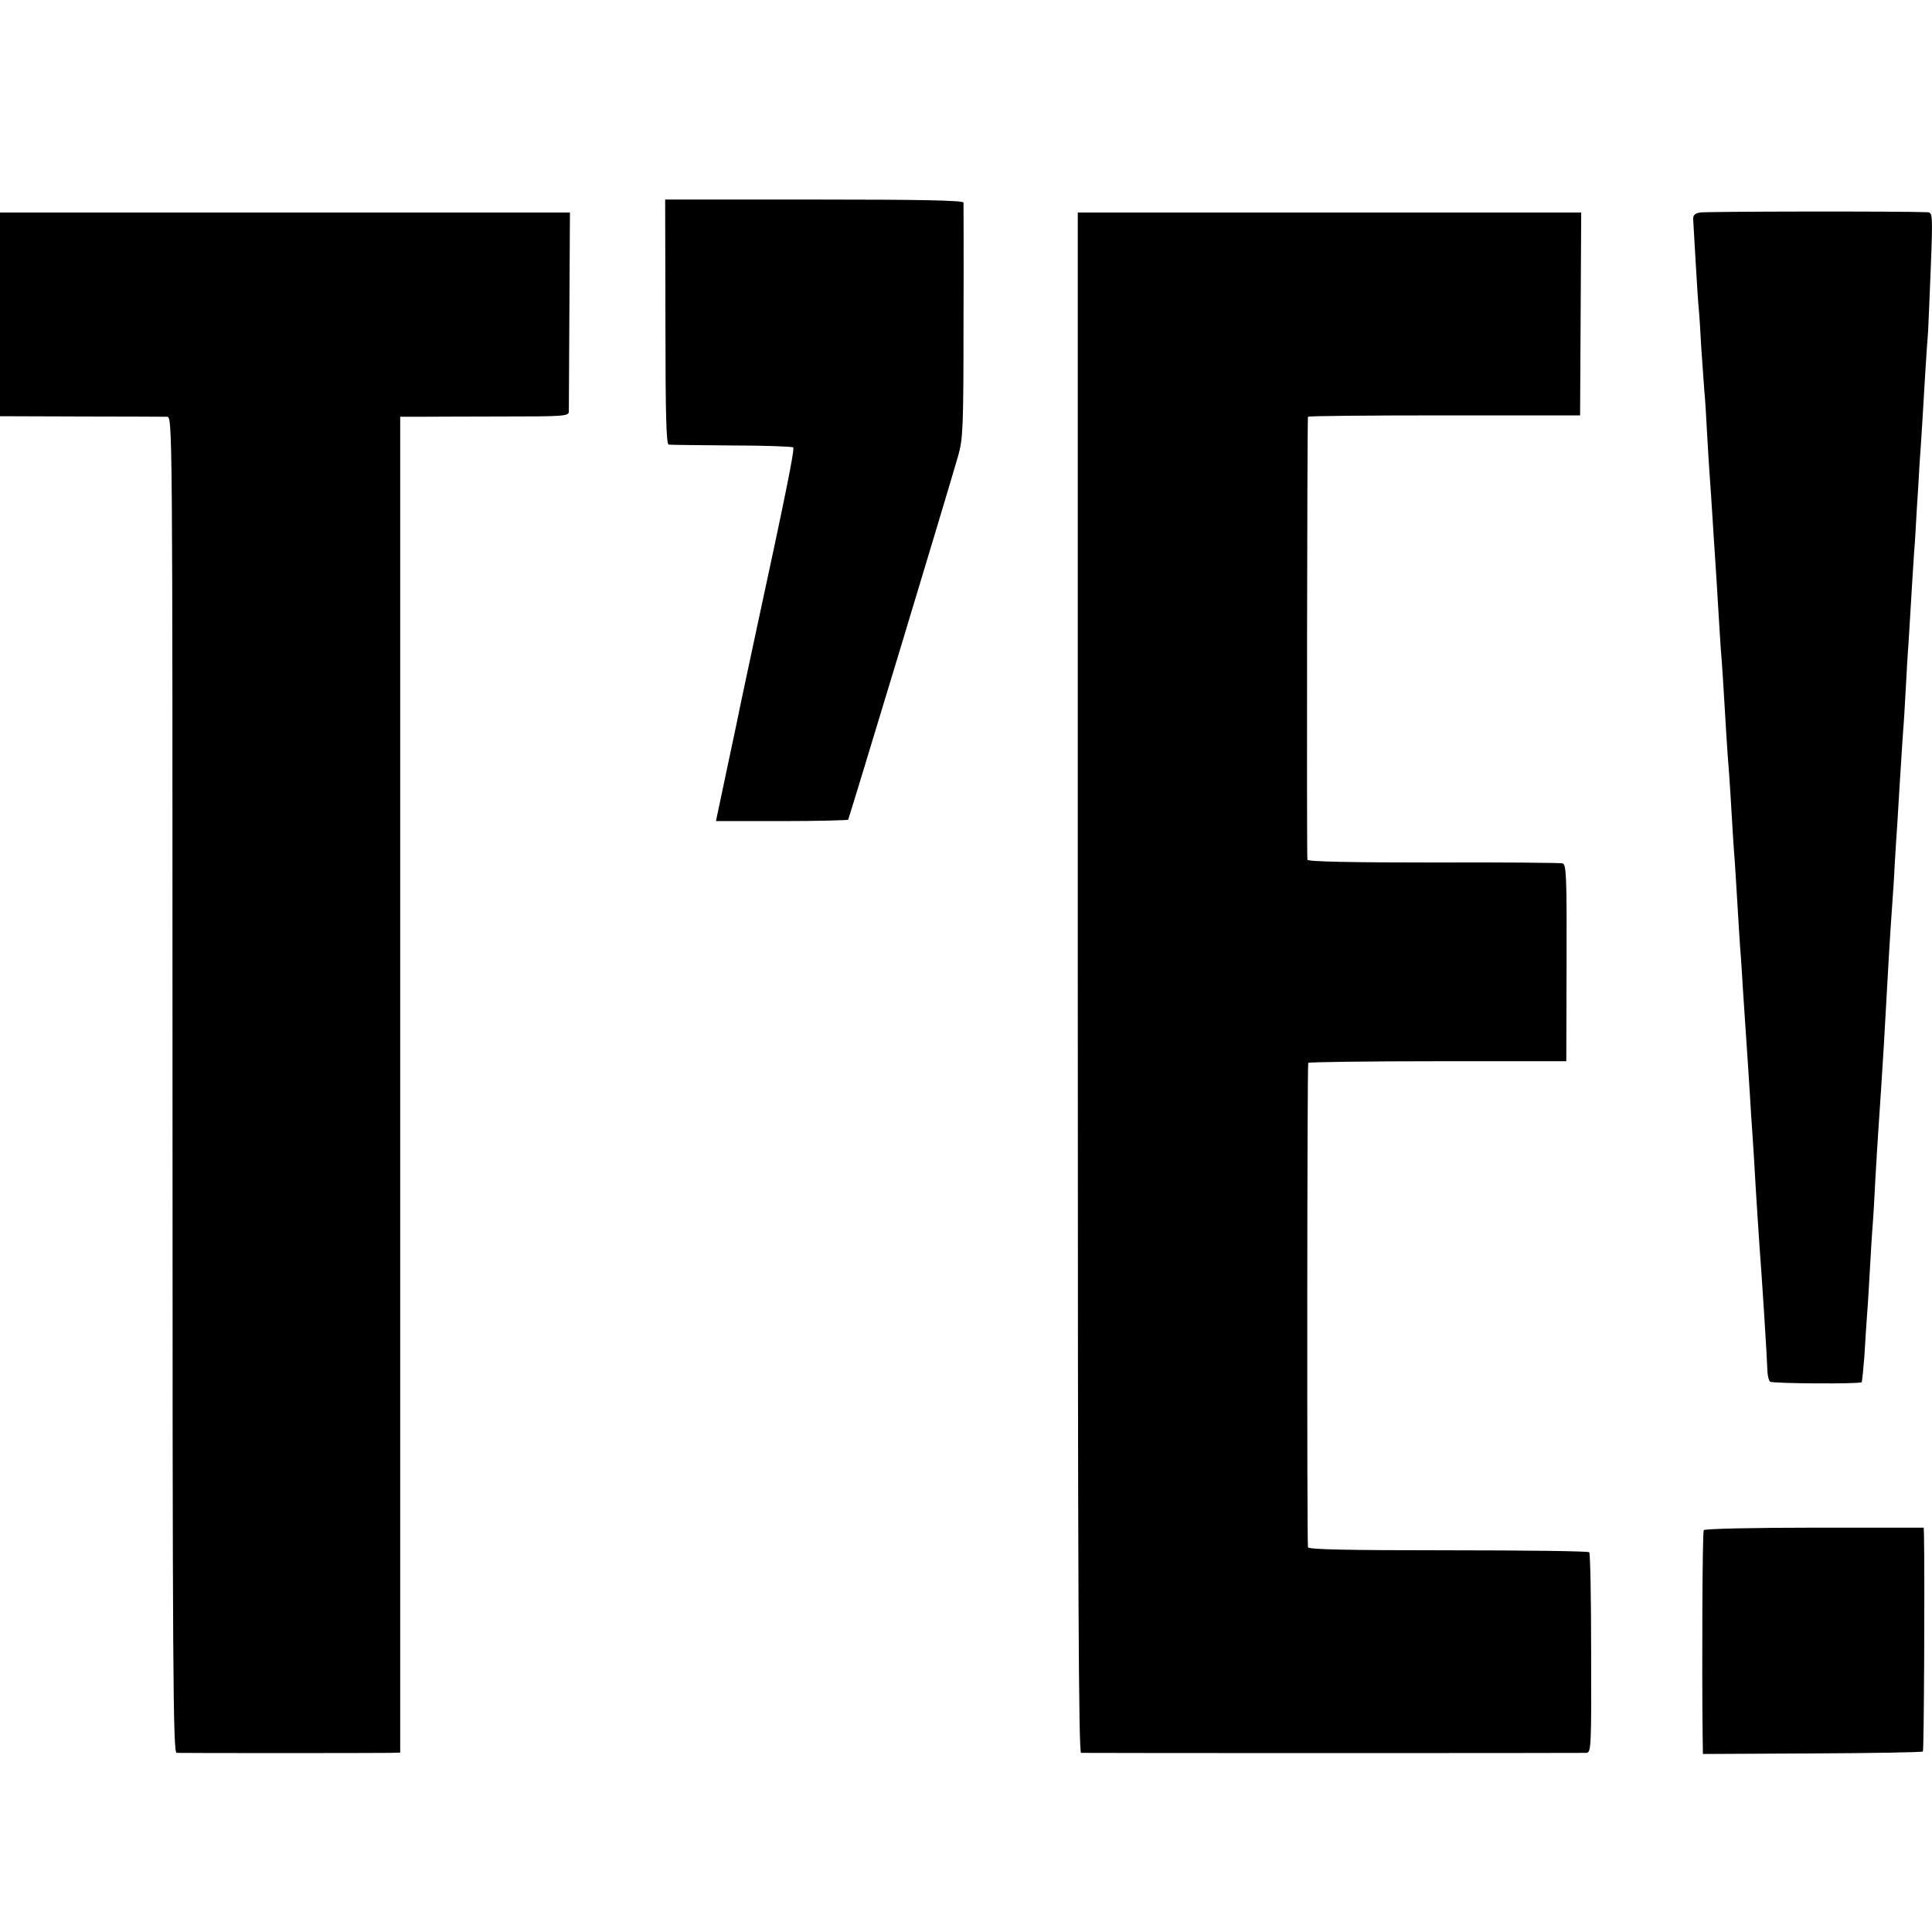
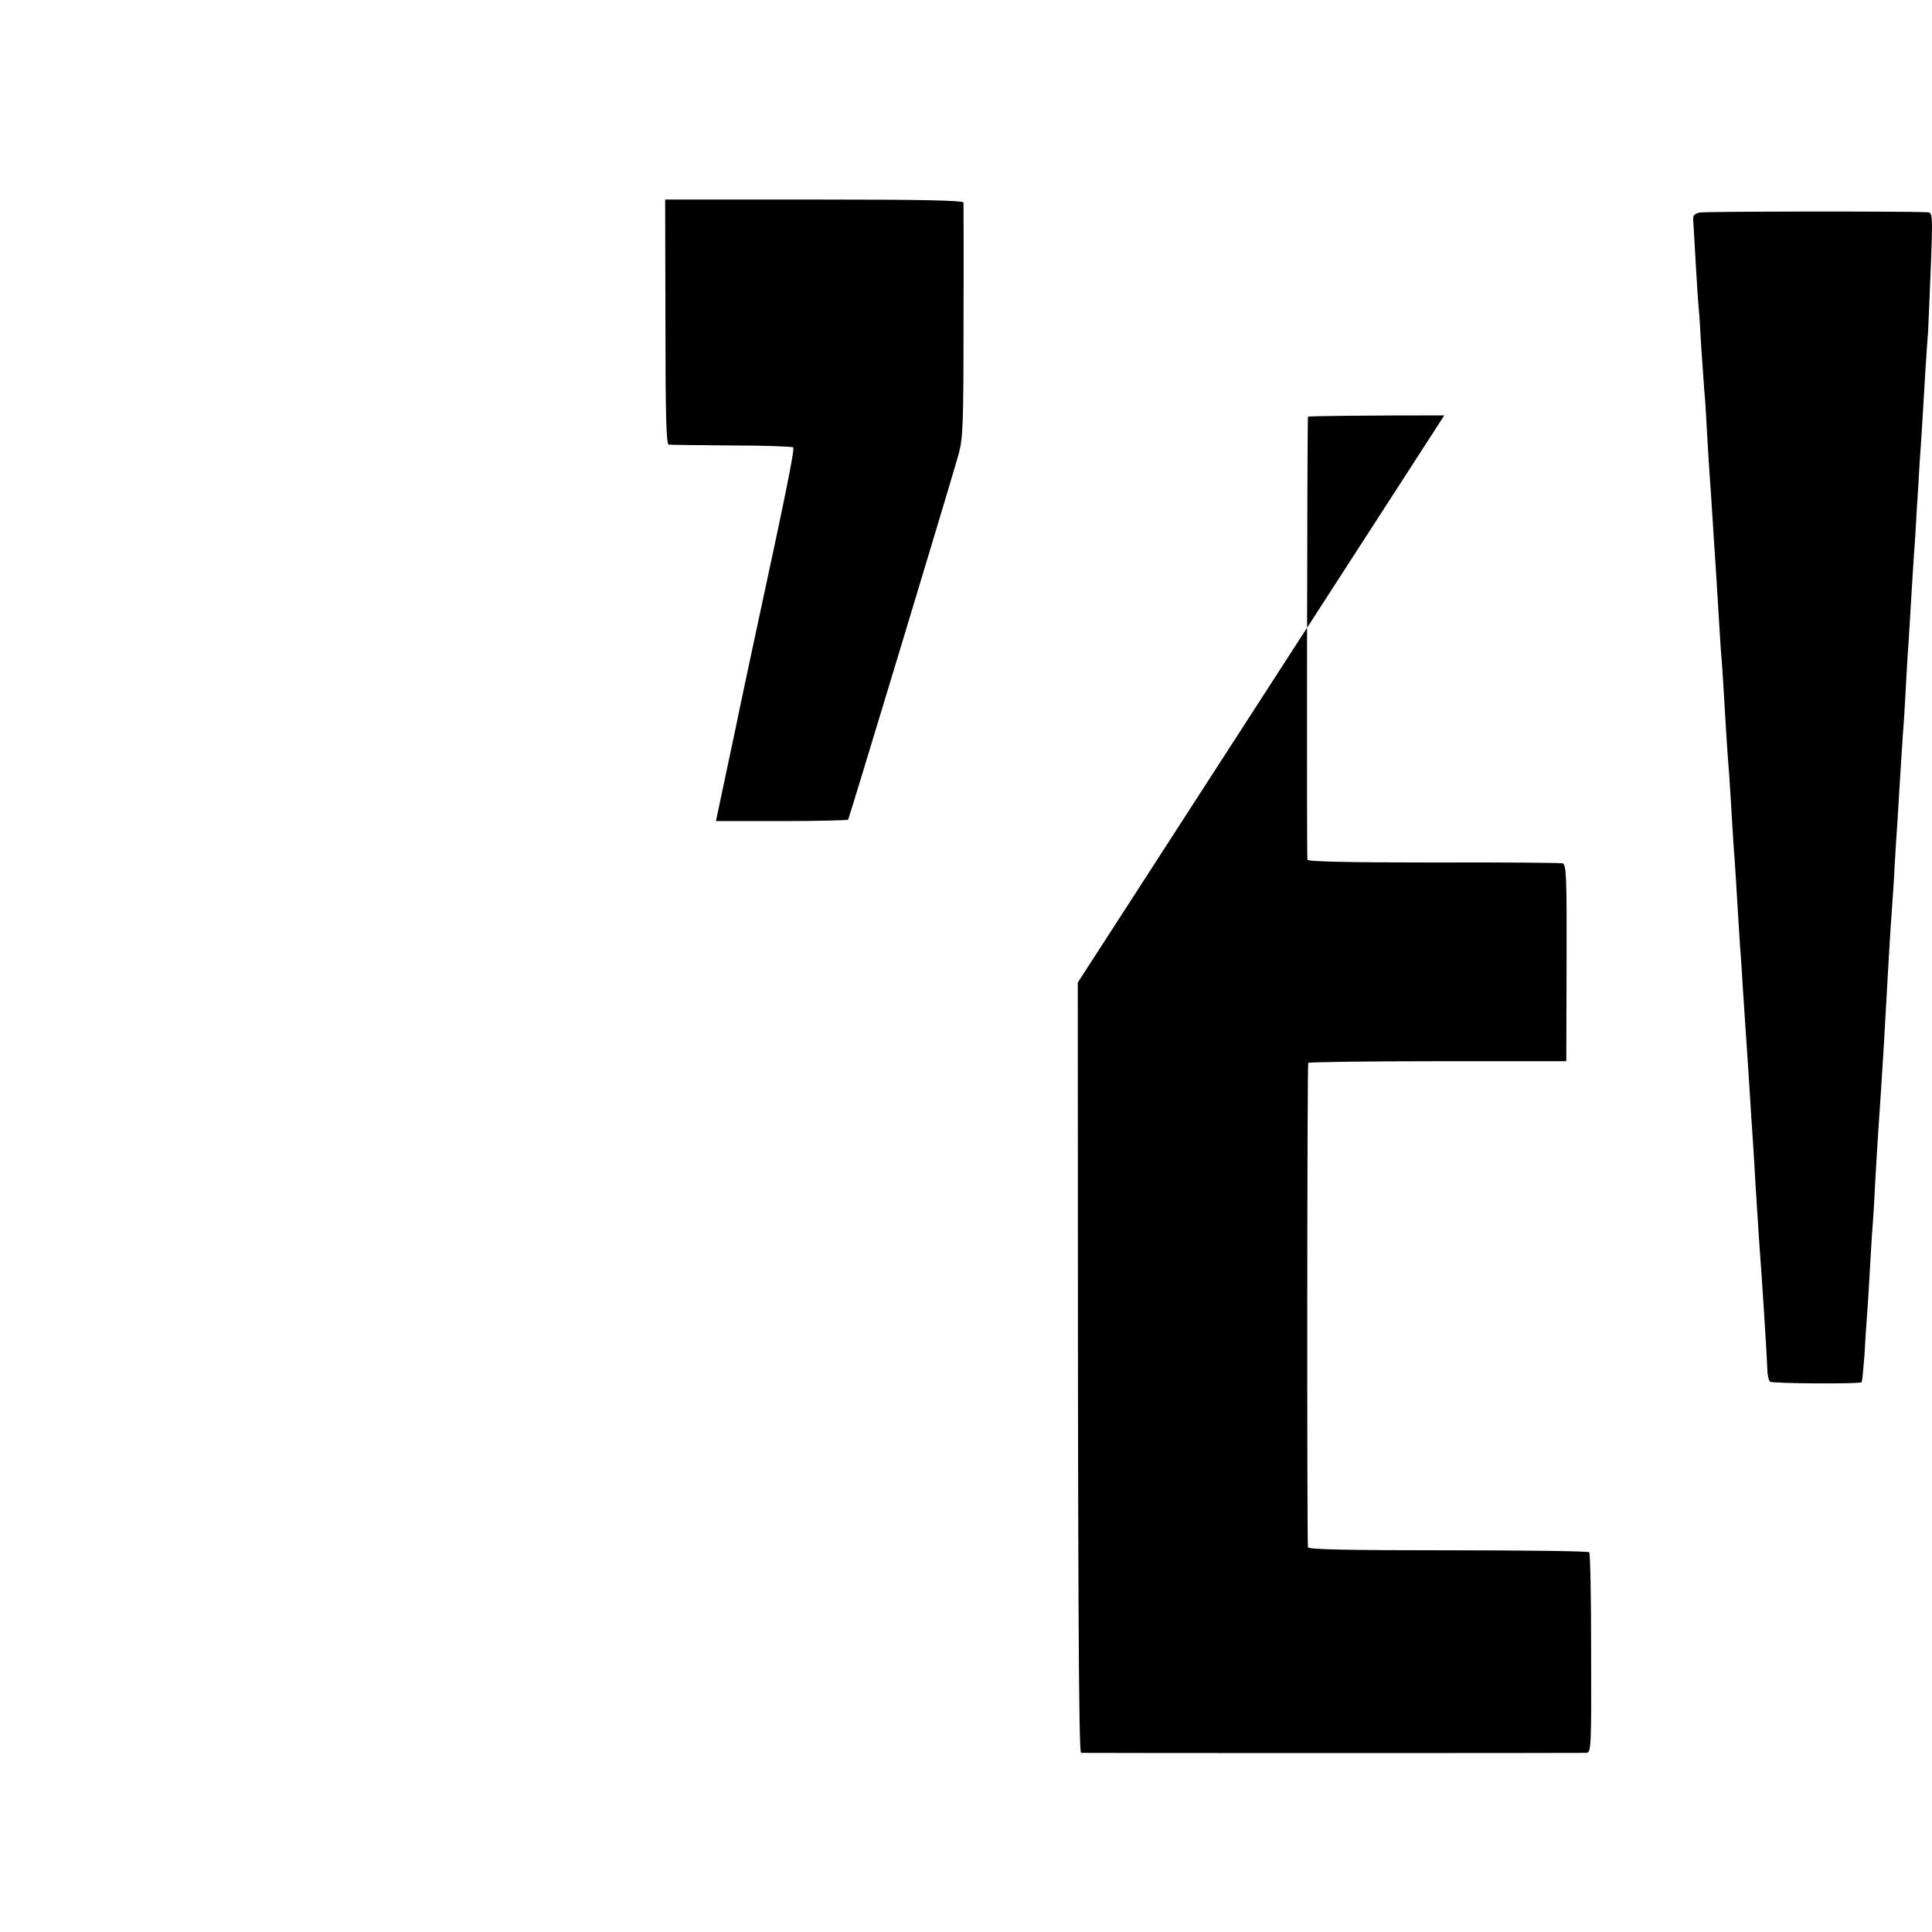
<svg xmlns="http://www.w3.org/2000/svg" version="1.0" width="700pt" height="700pt" viewBox="0 0 700 700" preserveAspectRatio="xMidYMid meet">
  <g transform="translate(0,700) scale(0.1,-0.1)" fill="#000000" stroke="none">
    <path d="M2411 5833 c0 -337 3 -443 12 -444 7 -1 109 -2 229 -3 119 0 219 -4 222 -7 6 -6 -30 -183 -134 -664 -21 -99 -55 -256 -74 -350 -20 -93 -44 -208 -54 -255 l-18 -85 237 0 c131 0 240 3 242 5 3 4 351 1153 399 1320 17 59 19 104 19 485 1 231 0 425 0 431 -1 8 -158 11 -541 11 l-540 0 1 -444z" />
    <path d="M6159 6230 c-20 -4 -26 -10 -24 -30 1 -14 5 -83 9 -155 4 -71 9 -146 11 -165 2 -19 6 -82 9 -140 4 -58 9 -127 11 -155 3 -27 7 -97 10 -155 3 -58 8 -130 10 -160 2 -30 7 -98 10 -150 3 -52 8 -122 10 -155 2 -33 7 -105 10 -160 3 -55 8 -127 10 -160 5 -55 9 -126 20 -310 2 -38 7 -101 10 -140 3 -38 7 -110 10 -160 3 -49 7 -117 10 -150 2 -33 7 -105 10 -160 3 -55 8 -127 10 -160 3 -33 7 -100 10 -150 3 -49 8 -117 10 -150 2 -33 7 -100 10 -150 3 -49 8 -121 10 -160 3 -38 7 -106 10 -150 8 -143 16 -259 20 -320 8 -100 27 -399 29 -457 1 -15 5 -30 9 -34 7 -7 325 -9 332 -2 2 2 6 44 10 93 3 50 7 119 10 155 3 36 7 108 10 160 3 52 7 124 10 160 3 36 7 112 10 170 3 58 8 132 10 165 7 101 15 225 21 325 15 272 22 393 29 489 3 41 8 113 10 160 3 47 7 118 10 156 2 39 7 113 10 165 3 52 8 122 10 155 3 33 7 105 10 160 3 55 7 129 10 165 2 36 7 110 10 165 3 55 8 127 10 160 3 33 7 105 10 160 4 55 8 129 10 165 3 36 7 103 10 150 6 106 16 270 21 330 1 25 6 132 10 238 7 184 6 192 -12 193 -93 4 -806 3 -825 -1z" />
-     <path d="M0 5861 l0 -369 293 -1 c160 0 301 -1 312 -1 20 0 20 -6 20 -2420 0 -2146 2 -2420 15 -2421 18 -1 719 -1 773 0 l37 1 0 2420 0 2420 63 0 c34 0 171 1 305 1 221 0 242 1 243 17 0 9 1 176 2 370 l2 352 -1032 0 -1033 0 0 -369z" />
-     <path d="M3905 3440 c0 -2225 3 -2790 12 -2791 17 -1 1808 -1 1831 0 17 1 18 23 17 360 0 198 -3 363 -7 367 -4 4 -235 7 -513 7 -366 0 -505 3 -506 11 -4 37 -3 1749 1 1755 3 3 214 6 470 6 l465 0 1 357 c1 319 -1 357 -15 360 -9 2 -220 4 -468 3 -294 0 -454 3 -456 10 -3 9 -1 1593 2 1605 0 3 223 5 494 5 l492 0 2 368 2 367 -912 0 -912 0 0 -2790z" />
-     <path d="M6173 1456 c-5 -7 -7 -502 -4 -746 l1 -65 396 2 c218 1 398 4 401 7 4 4 7 629 4 781 l-1 30 -396 0 c-218 0 -398 -4 -401 -9z" />
+     <path d="M3905 3440 c0 -2225 3 -2790 12 -2791 17 -1 1808 -1 1831 0 17 1 18 23 17 360 0 198 -3 363 -7 367 -4 4 -235 7 -513 7 -366 0 -505 3 -506 11 -4 37 -3 1749 1 1755 3 3 214 6 470 6 l465 0 1 357 c1 319 -1 357 -15 360 -9 2 -220 4 -468 3 -294 0 -454 3 -456 10 -3 9 -1 1593 2 1605 0 3 223 5 494 5 z" />
  </g>
</svg>